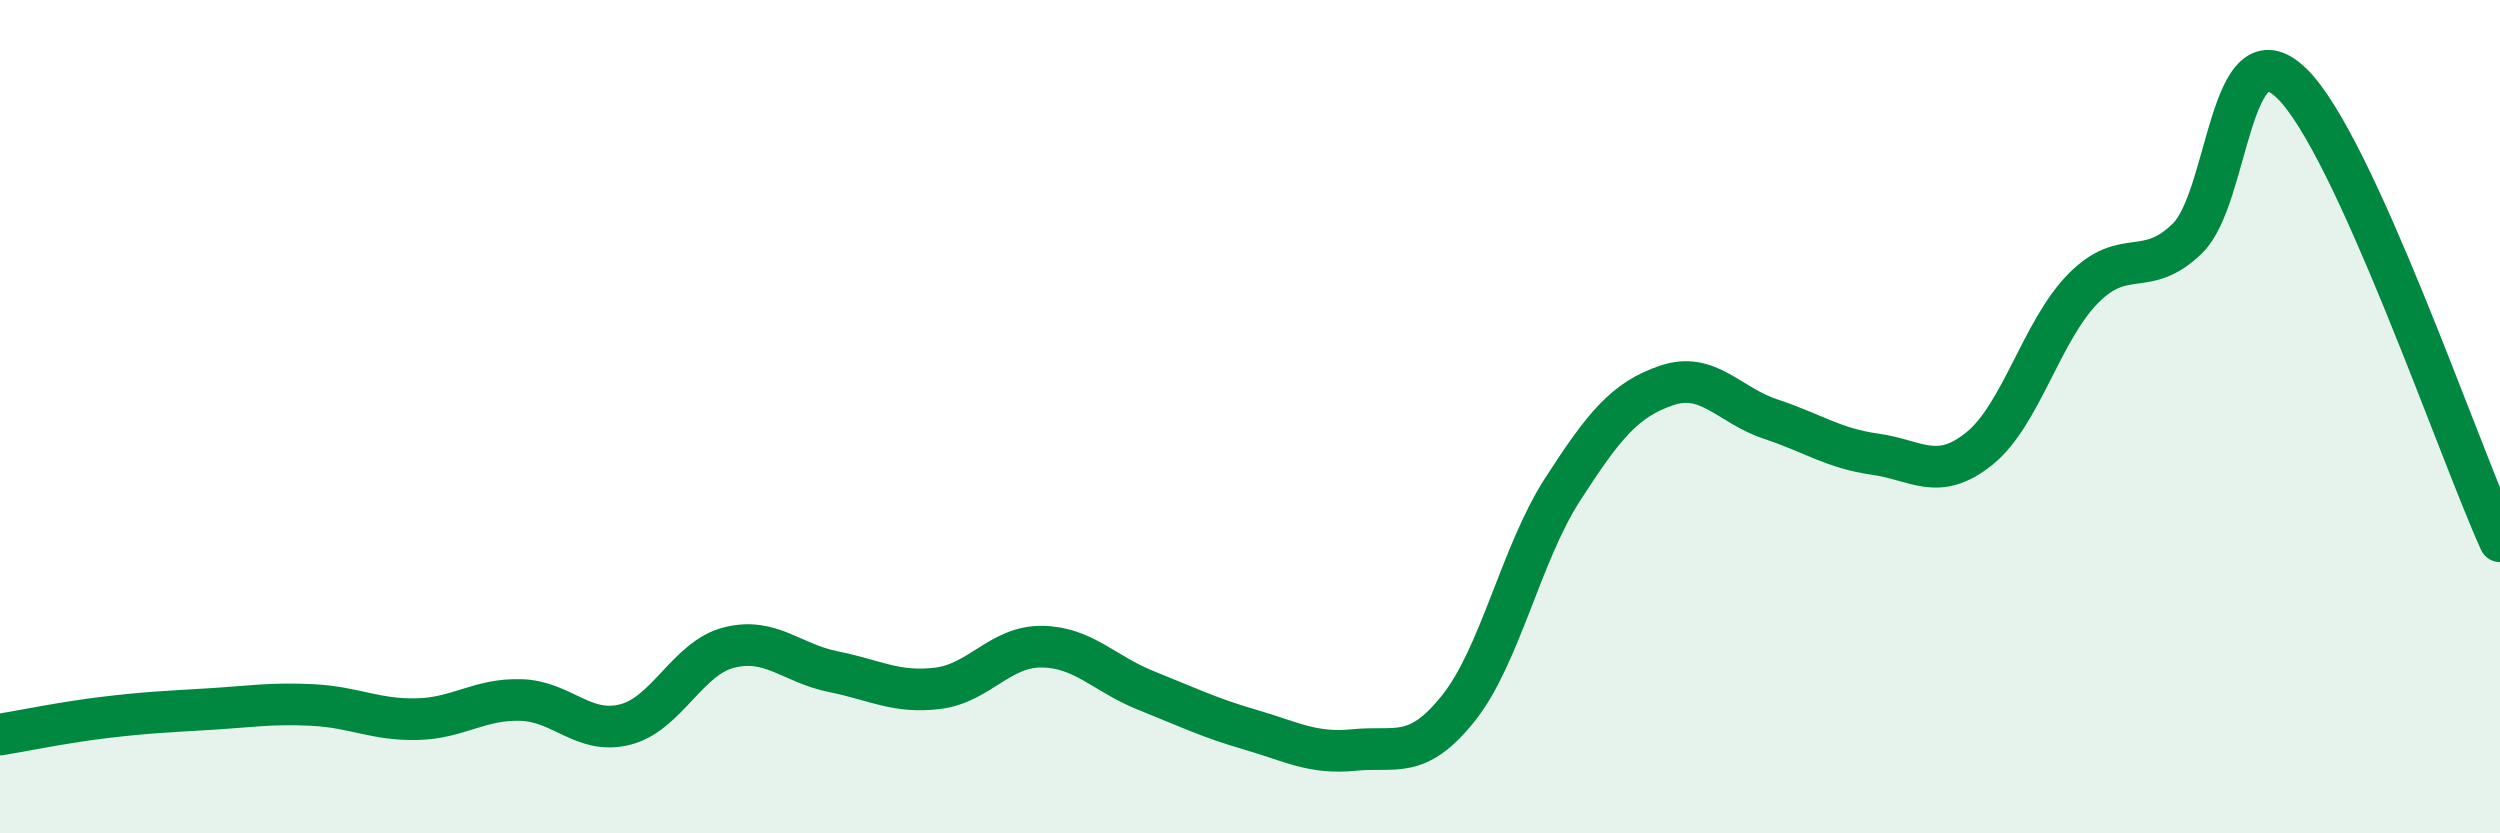
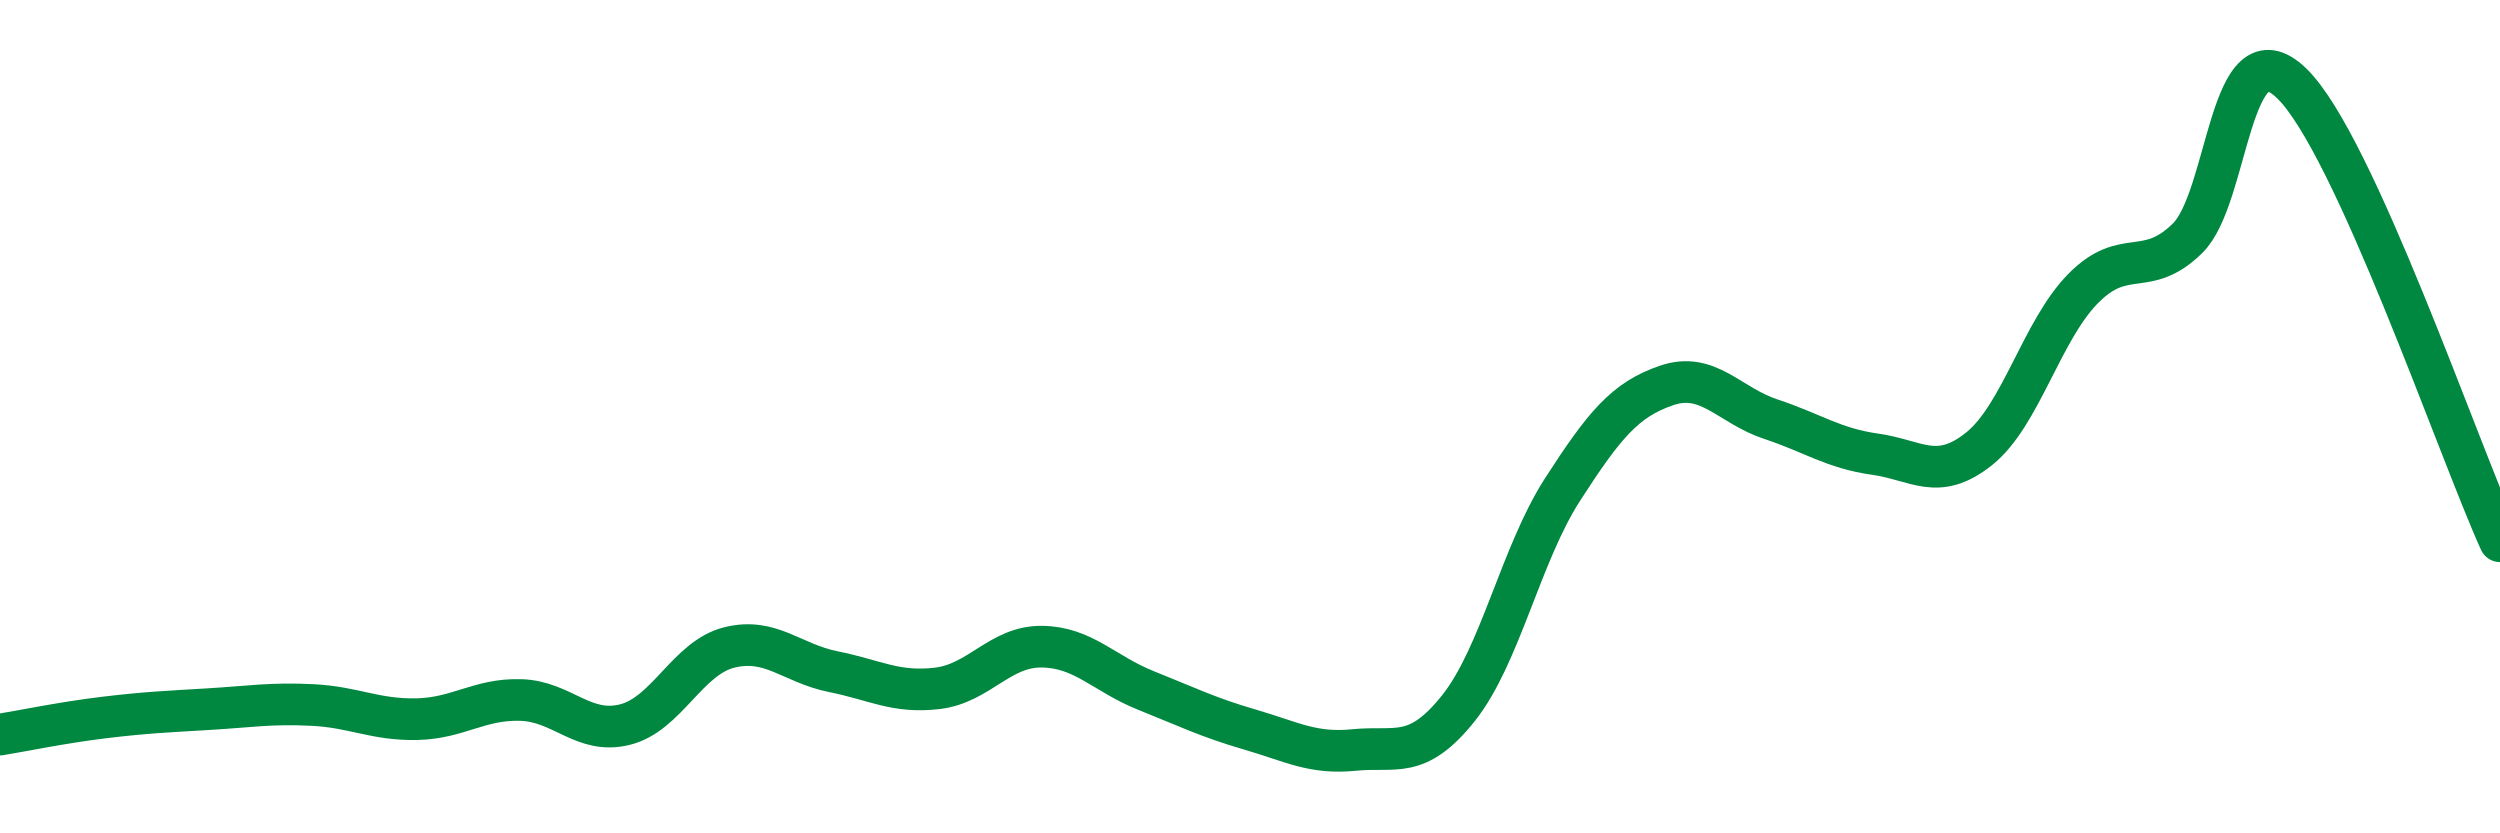
<svg xmlns="http://www.w3.org/2000/svg" width="60" height="20" viewBox="0 0 60 20">
-   <path d="M 0,17.63 C 0.5,17.55 1.5,17.34 2.5,17.22 C 3.5,17.1 4,17.08 5,17.02 C 6,16.96 6.5,16.87 7.5,16.92 C 8.5,16.97 9,17.28 10,17.26 C 11,17.24 11.5,16.77 12.5,16.8 C 13.5,16.83 14,17.64 15,17.39 C 16,17.14 16.5,15.79 17.5,15.54 C 18.5,15.29 19,15.92 20,16.12 C 21,16.32 21.5,16.64 22.5,16.52 C 23.5,16.4 24,15.51 25,15.52 C 26,15.53 26.5,16.17 27.5,16.57 C 28.5,16.97 29,17.22 30,17.51 C 31,17.8 31.5,18.1 32.5,18 C 33.5,17.9 34,18.25 35,17 C 36,15.75 36.5,13.3 37.5,11.75 C 38.5,10.2 39,9.59 40,9.25 C 41,8.91 41.5,9.73 42.5,10.06 C 43.5,10.39 44,10.76 45,10.9 C 46,11.04 46.5,11.57 47.5,10.77 C 48.5,9.97 49,7.93 50,6.92 C 51,5.91 51.5,6.7 52.5,5.72 C 53.5,4.74 53.5,0.55 55,2 C 56.5,3.45 59,10.79 60,12.99L60 20L0 20Z" fill="#008740" opacity="0.1" stroke-linecap="round" stroke-linejoin="round" />
  <path d="M 0,17.63 C 0.5,17.55 1.5,17.34 2.5,17.22 C 3.5,17.1 4,17.08 5,17.02 C 6,16.96 6.5,16.87 7.5,16.92 C 8.5,16.97 9,17.28 10,17.26 C 11,17.24 11.5,16.77 12.5,16.8 C 13.5,16.83 14,17.64 15,17.39 C 16,17.14 16.5,15.79 17.5,15.54 C 18.5,15.29 19,15.92 20,16.12 C 21,16.32 21.5,16.64 22.5,16.52 C 23.5,16.4 24,15.51 25,15.52 C 26,15.53 26.5,16.17 27.5,16.57 C 28.5,16.97 29,17.22 30,17.51 C 31,17.8 31.5,18.1 32.5,18 C 33.5,17.9 34,18.25 35,17 C 36,15.75 36.5,13.3 37.5,11.75 C 38.5,10.2 39,9.59 40,9.25 C 41,8.91 41.5,9.73 42.5,10.06 C 43.5,10.39 44,10.76 45,10.9 C 46,11.04 46.5,11.57 47.5,10.77 C 48.5,9.97 49,7.93 50,6.92 C 51,5.91 51.5,6.7 52.5,5.72 C 53.5,4.74 53.5,0.55 55,2 C 56.5,3.45 59,10.79 60,12.99" stroke="#008740" stroke-width="1" fill="none" stroke-linecap="round" stroke-linejoin="round" />
</svg>